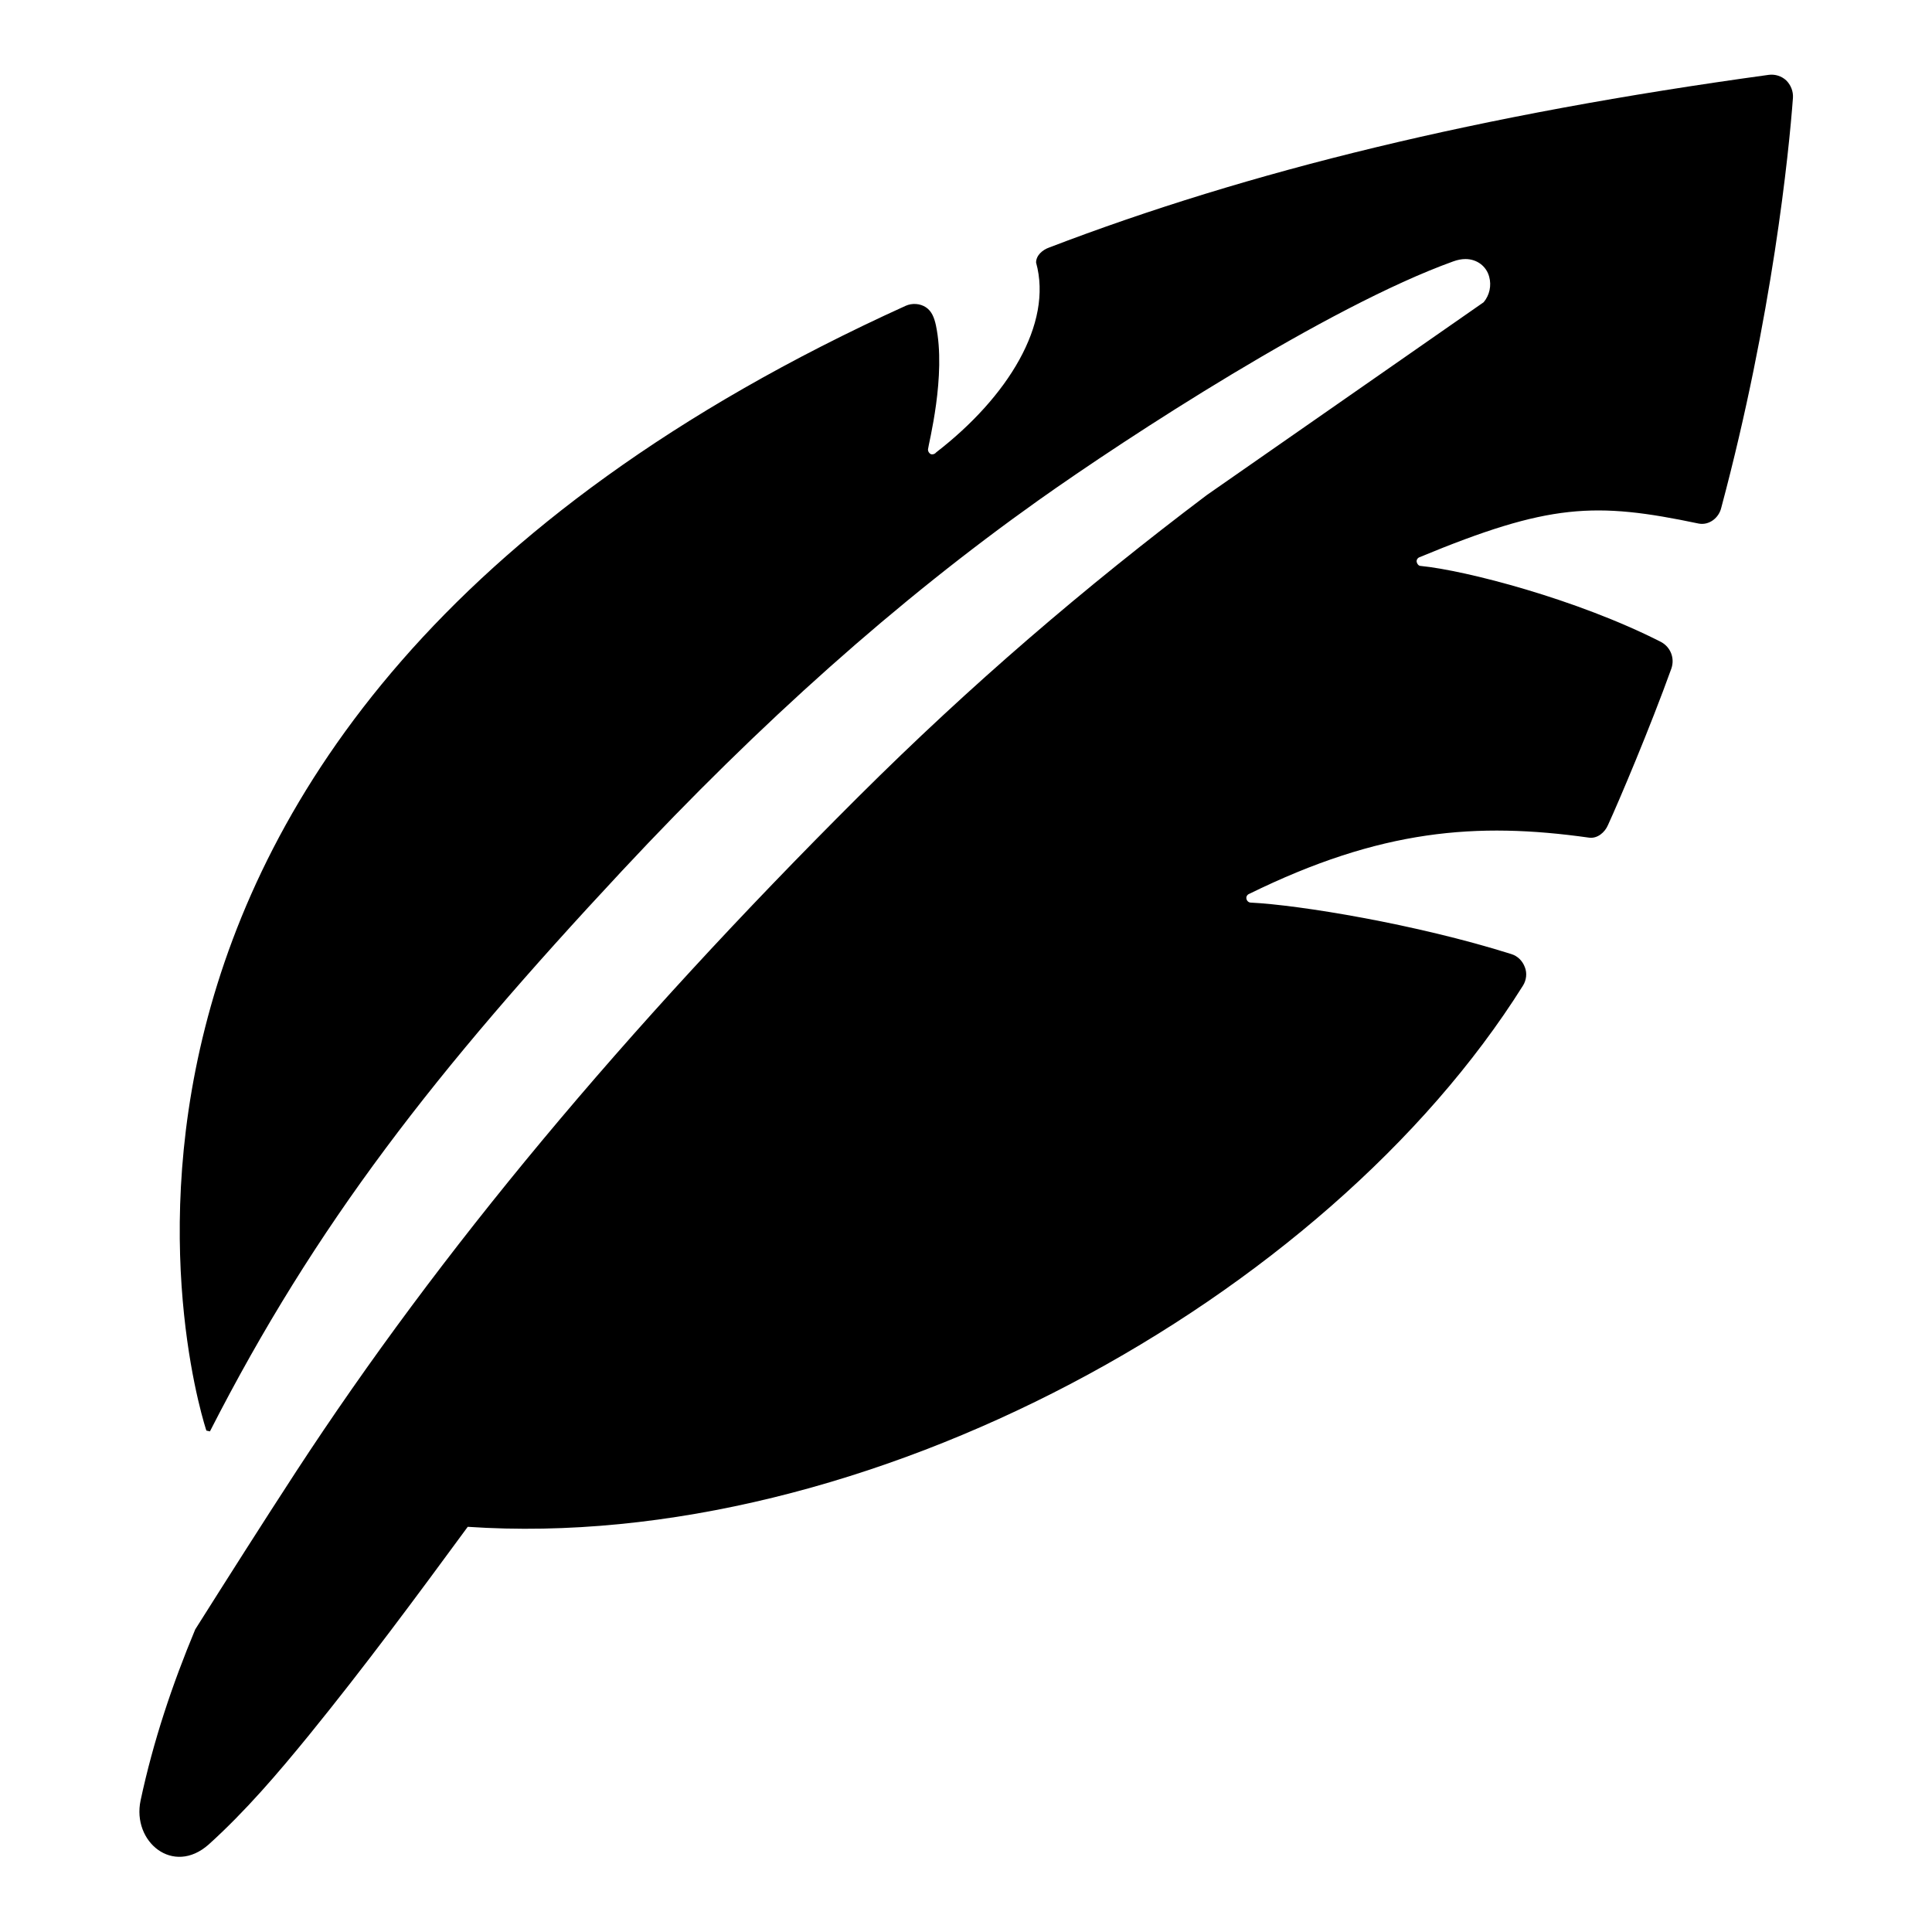
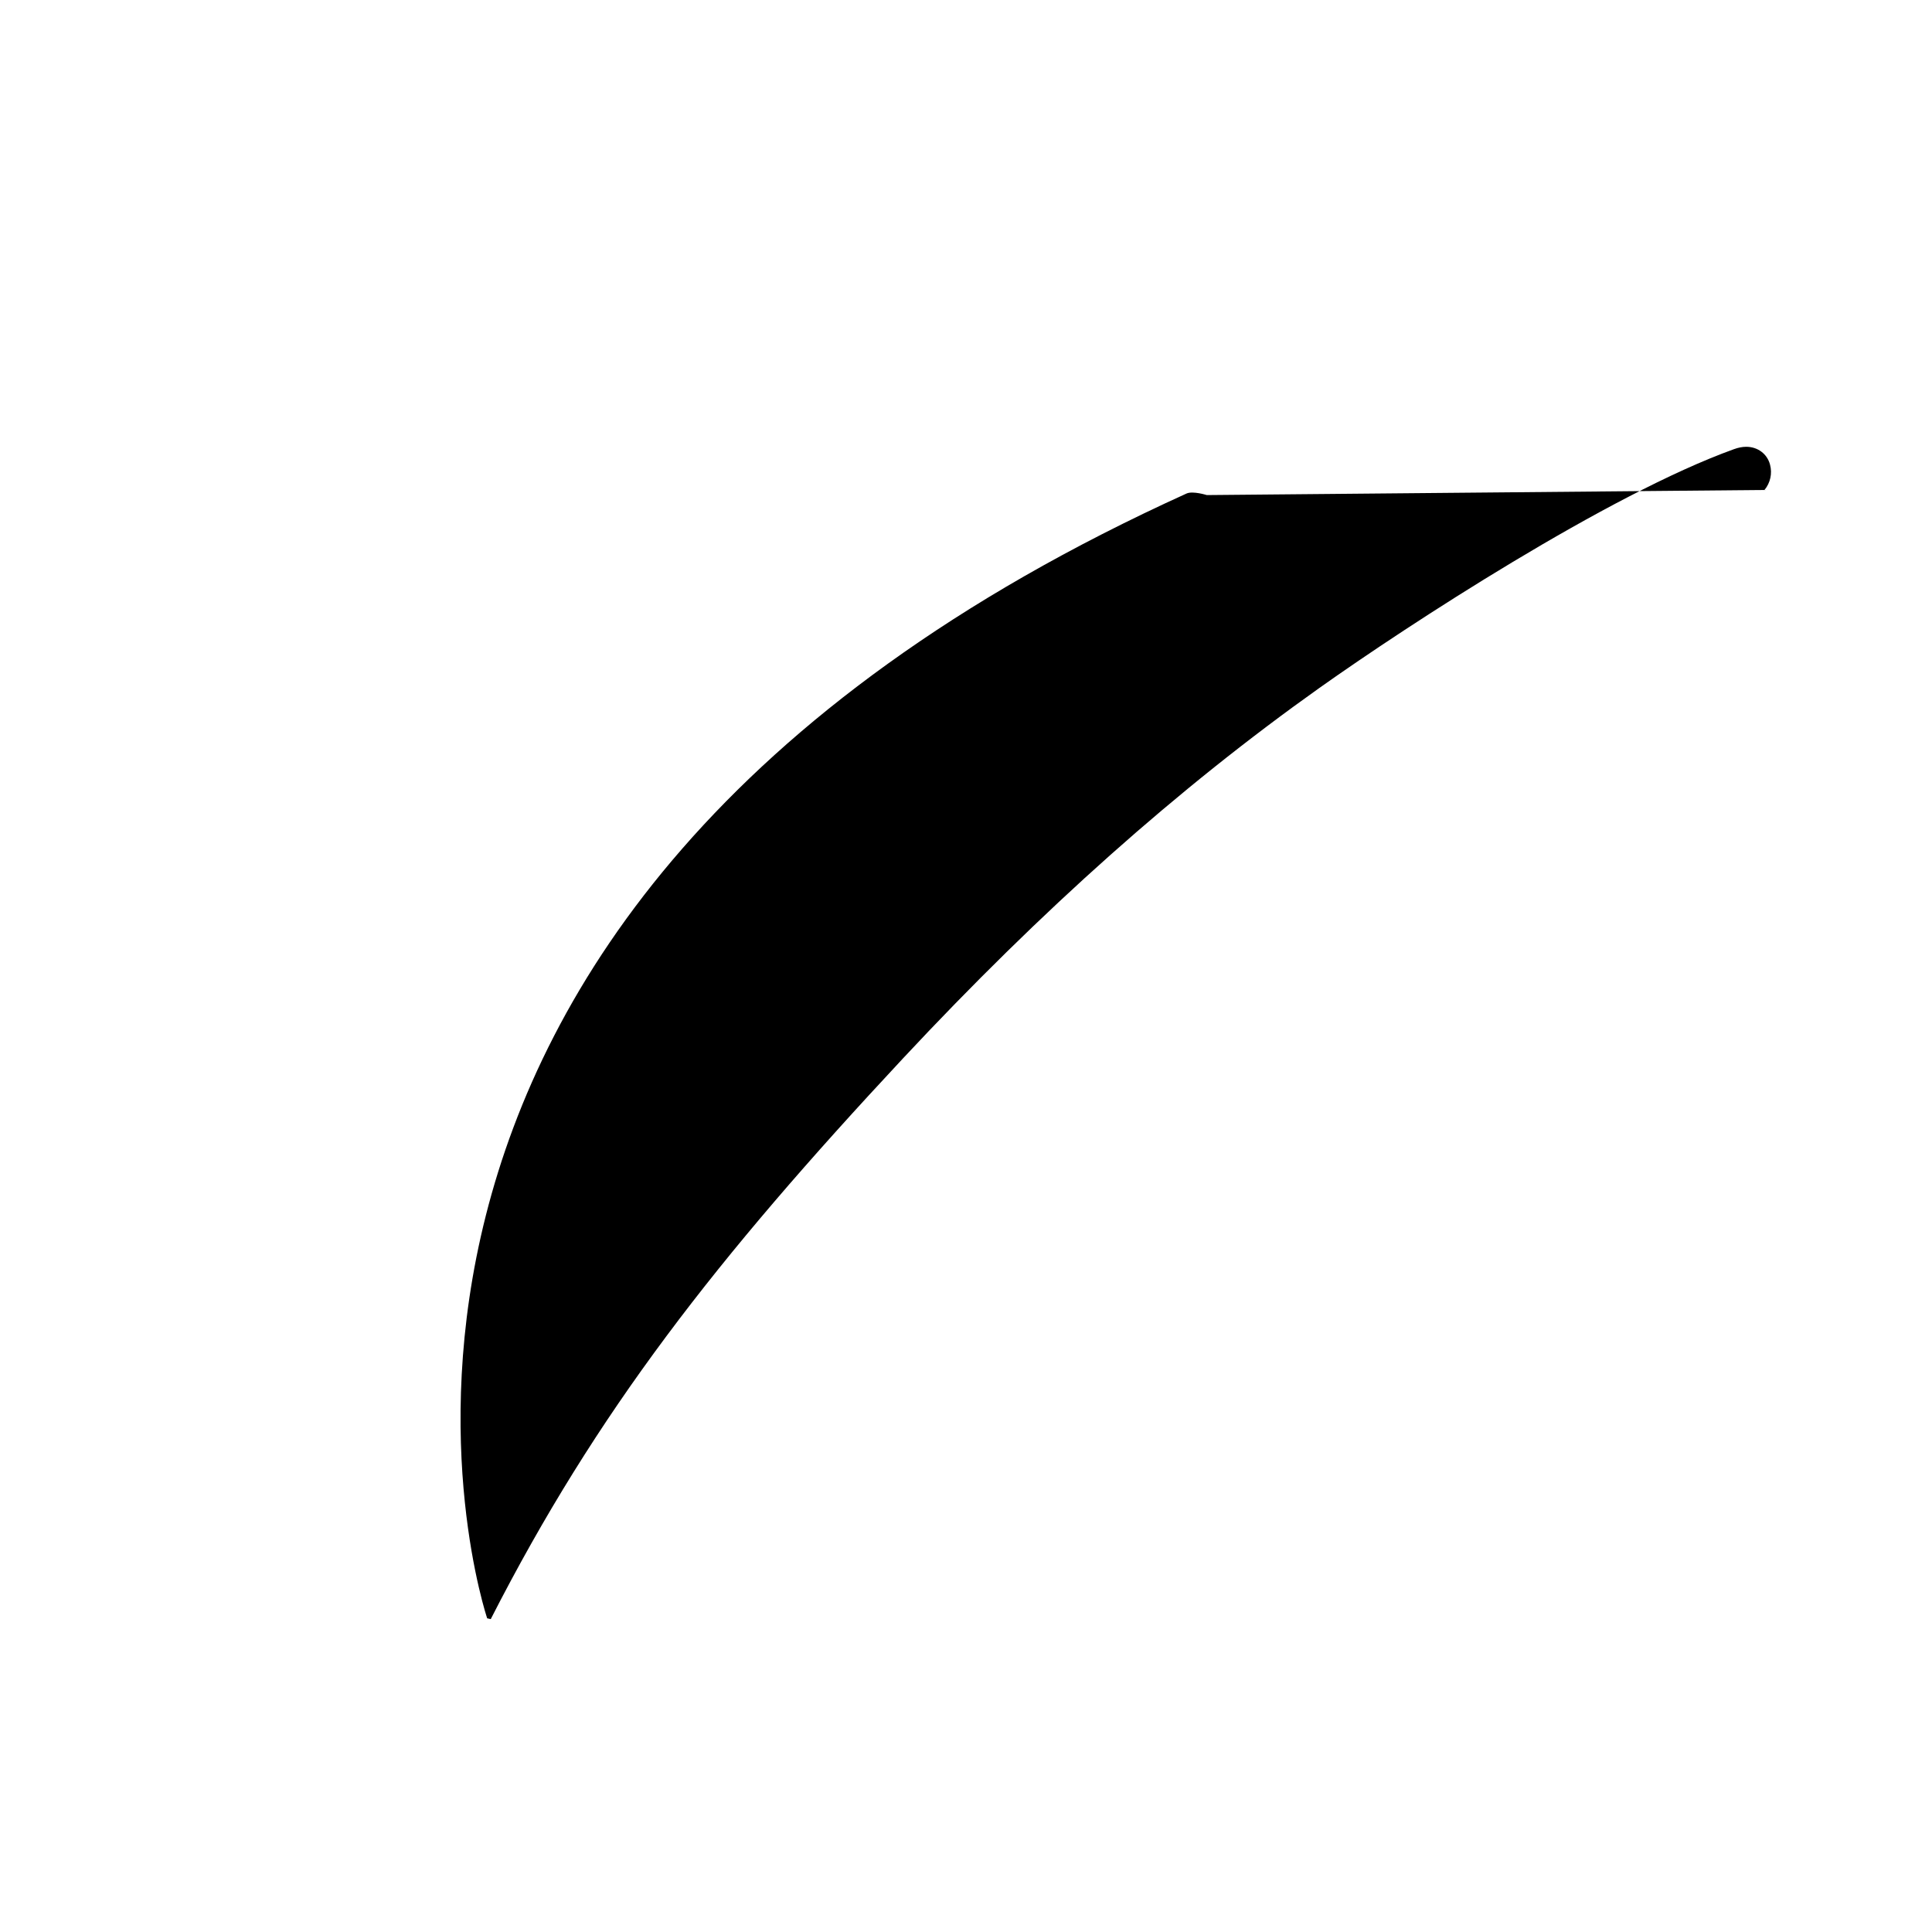
<svg xmlns="http://www.w3.org/2000/svg" fill="#000000" width="800px" height="800px" version="1.1" viewBox="144 144 512 512">
-   <path d="m463.81 275.2c-32.539 24.562-62.555 50.277-92.262 79.875-62.453 62.242-111.15 120.81-149.04 178.85-9.027 13.855-17.949 27.918-26.766 41.879-6.086 14.59-11.125 29.598-14.484 45.344-2.309 10.914 8.605 20.047 18.055 11.652 9.762-8.816 18.367-18.895 26.66-29.074 14.59-17.949 28.34-36.527 41.984-55.105 105.49 7.137 227.55-60.457 279.62-143.38 0.945-1.469 1.156-3.359 0.523-4.934-0.629-1.68-1.891-2.938-3.57-3.465-25.297-7.977-56.258-13.016-69.062-13.645-0.523 0-1.051-0.418-1.156-1.051-0.105-0.523 0.211-1.051 0.734-1.258 34.848-17.109 60.246-19.102 90.055-14.906 2.203 0.316 4.199-1.363 5.039-3.359 2.938-6.402 11.125-25.715 16.793-41.461 0.945-2.731-0.211-5.668-2.731-7.031-22.25-11.336-51.852-18.996-63.711-20.152-0.523 0-0.945-0.523-1.051-1.051-0.105-0.523 0.211-1.051 0.734-1.258 34.426-14.273 46.496-14.695 73.996-8.922 2.731 0.523 5.352-1.469 5.984-4.199 13.539-50.59 17.949-94.359 18.996-108.63 0.105-1.68-0.523-3.359-1.785-4.617-1.258-1.156-2.938-1.68-4.617-1.469-76.516 10.496-137.81 25.504-190.71 45.762-1.785 0.629-3.465 2.098-3.465 3.988 4.512 16.27-7.559 35.688-26.449 50.277-0.316 0.418-0.84 0.629-1.363 0.523-0.523-0.211-0.84-0.734-0.84-1.258 0.105-1.363 4.934-19.629 2.098-32.957-0.418-1.891-1.051-3.672-2.625-4.723s-3.672-1.156-5.352-0.418c-248.01 112.52-185.35 298.09-185.35 298.09 0.316 0.105 0.629 0.105 0.945 0.211 28.023-54.895 59.617-95.41 109.27-148.62 36.84-39.465 72.949-71.582 110.31-98.137 23.512-16.688 76.621-51.324 109.89-63.293 1.156-0.418 2.203-0.629 3.254-0.629 3.043 0 5.562 1.891 6.297 4.723 0.629 2.309 0.105 4.828-1.469 6.719z" />
+   <path d="m463.81 275.2s-3.672-1.156-5.352-0.418c-248.01 112.52-185.35 298.09-185.35 298.09 0.316 0.105 0.629 0.105 0.945 0.211 28.023-54.895 59.617-95.41 109.27-148.62 36.84-39.465 72.949-71.582 110.31-98.137 23.512-16.688 76.621-51.324 109.89-63.293 1.156-0.418 2.203-0.629 3.254-0.629 3.043 0 5.562 1.891 6.297 4.723 0.629 2.309 0.105 4.828-1.469 6.719z" />
</svg>